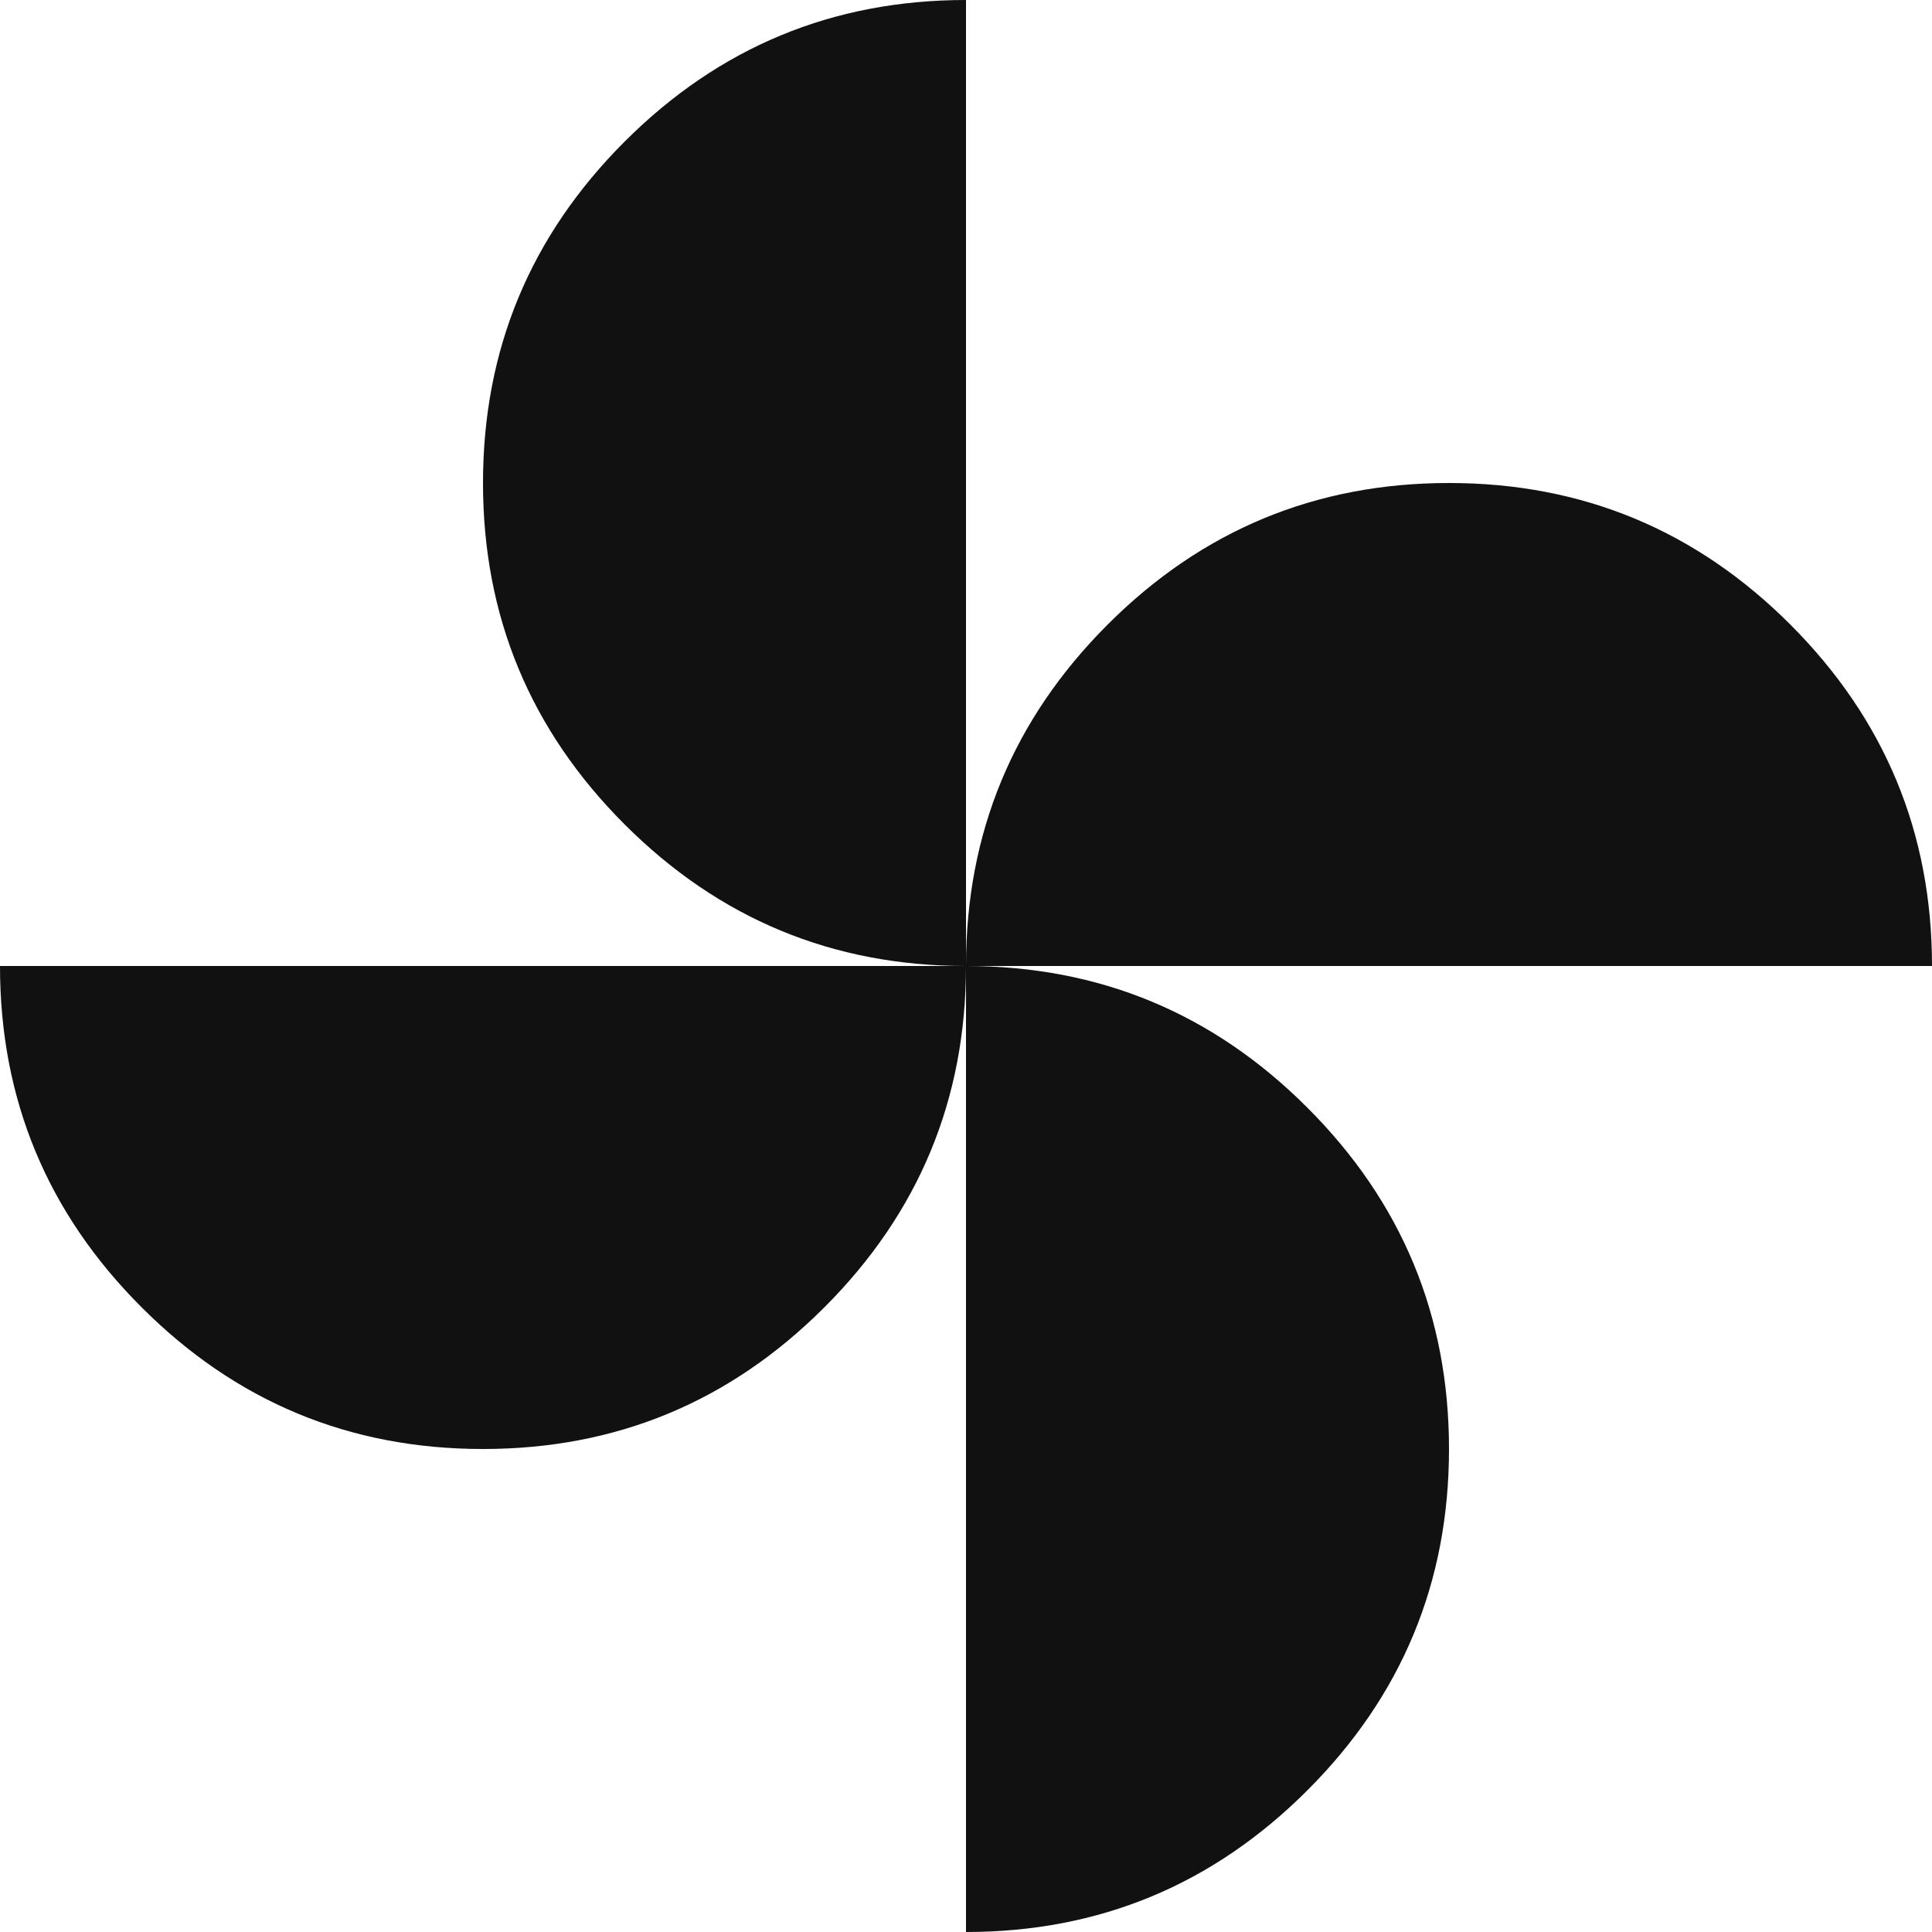
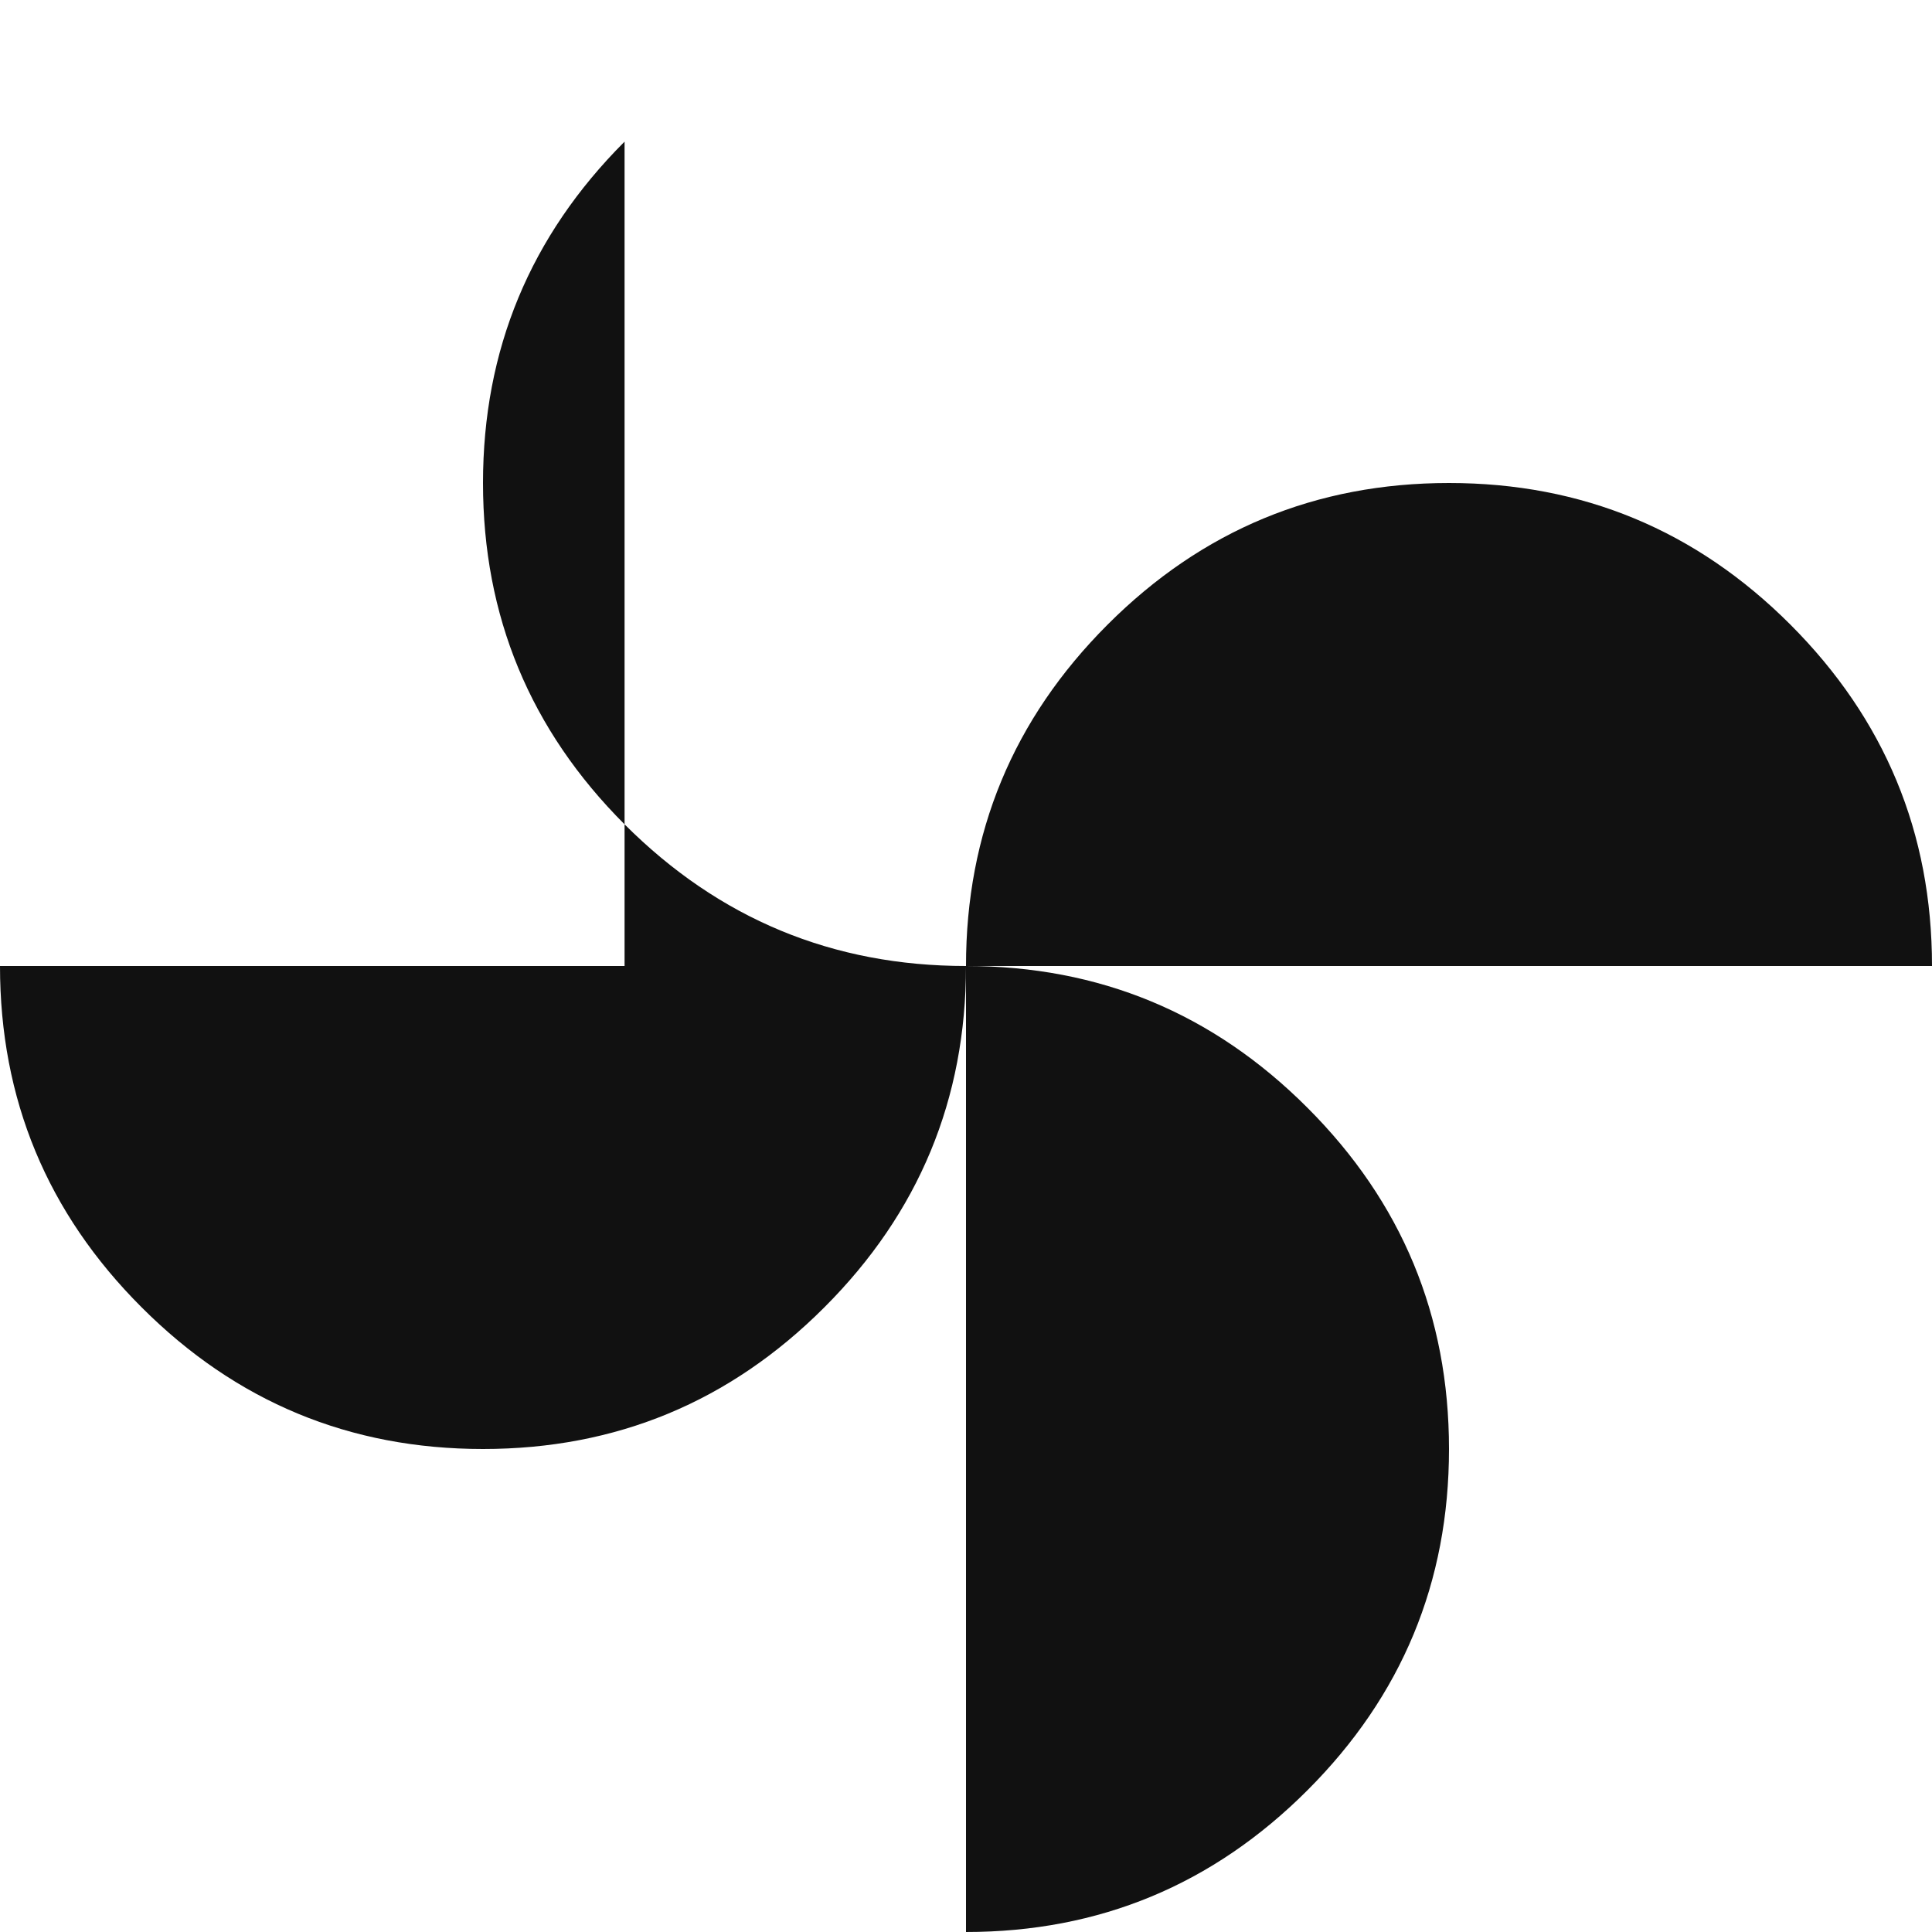
<svg xmlns="http://www.w3.org/2000/svg" width="22" height="22" viewBox="0 0 22 22" fill="none">
-   <path d="M11 11C11 9.483 11.537 8.188 12.613 7.112C13.688 6.037 14.983 5.5 16.5 5.5C18.017 5.5 19.312 6.037 20.387 7.112C21.462 8.188 22 9.483 22 11H11ZM5.5 16.5C3.983 16.5 2.688 15.963 1.613 14.887C0.537 13.812 0 12.517 0 11H11C11 12.517 10.463 13.812 9.387 14.887C8.312 15.963 7.017 16.5 5.5 16.5ZM11 11C9.483 11 8.188 10.463 7.112 9.387C6.037 8.312 5.5 7.017 5.5 5.5C5.5 3.983 6.037 2.688 7.112 1.613C8.188 0.537 9.483 0 11 0V11ZM11 22V11C12.517 11 13.812 11.537 14.887 12.613C15.963 13.688 16.5 14.983 16.5 16.5C16.5 18.017 15.963 19.312 14.887 20.387C13.812 21.462 12.517 22 11 22Z" fill="#111111" />
+   <path d="M11 11C11 9.483 11.537 8.188 12.613 7.112C13.688 6.037 14.983 5.5 16.5 5.5C18.017 5.5 19.312 6.037 20.387 7.112C21.462 8.188 22 9.483 22 11H11ZM5.5 16.5C3.983 16.5 2.688 15.963 1.613 14.887C0.537 13.812 0 12.517 0 11H11C11 12.517 10.463 13.812 9.387 14.887C8.312 15.963 7.017 16.5 5.5 16.5ZM11 11C9.483 11 8.188 10.463 7.112 9.387C6.037 8.312 5.5 7.017 5.5 5.5C5.5 3.983 6.037 2.688 7.112 1.613V11ZM11 22V11C12.517 11 13.812 11.537 14.887 12.613C15.963 13.688 16.5 14.983 16.5 16.5C16.5 18.017 15.963 19.312 14.887 20.387C13.812 21.462 12.517 22 11 22Z" fill="#111111" />
</svg>